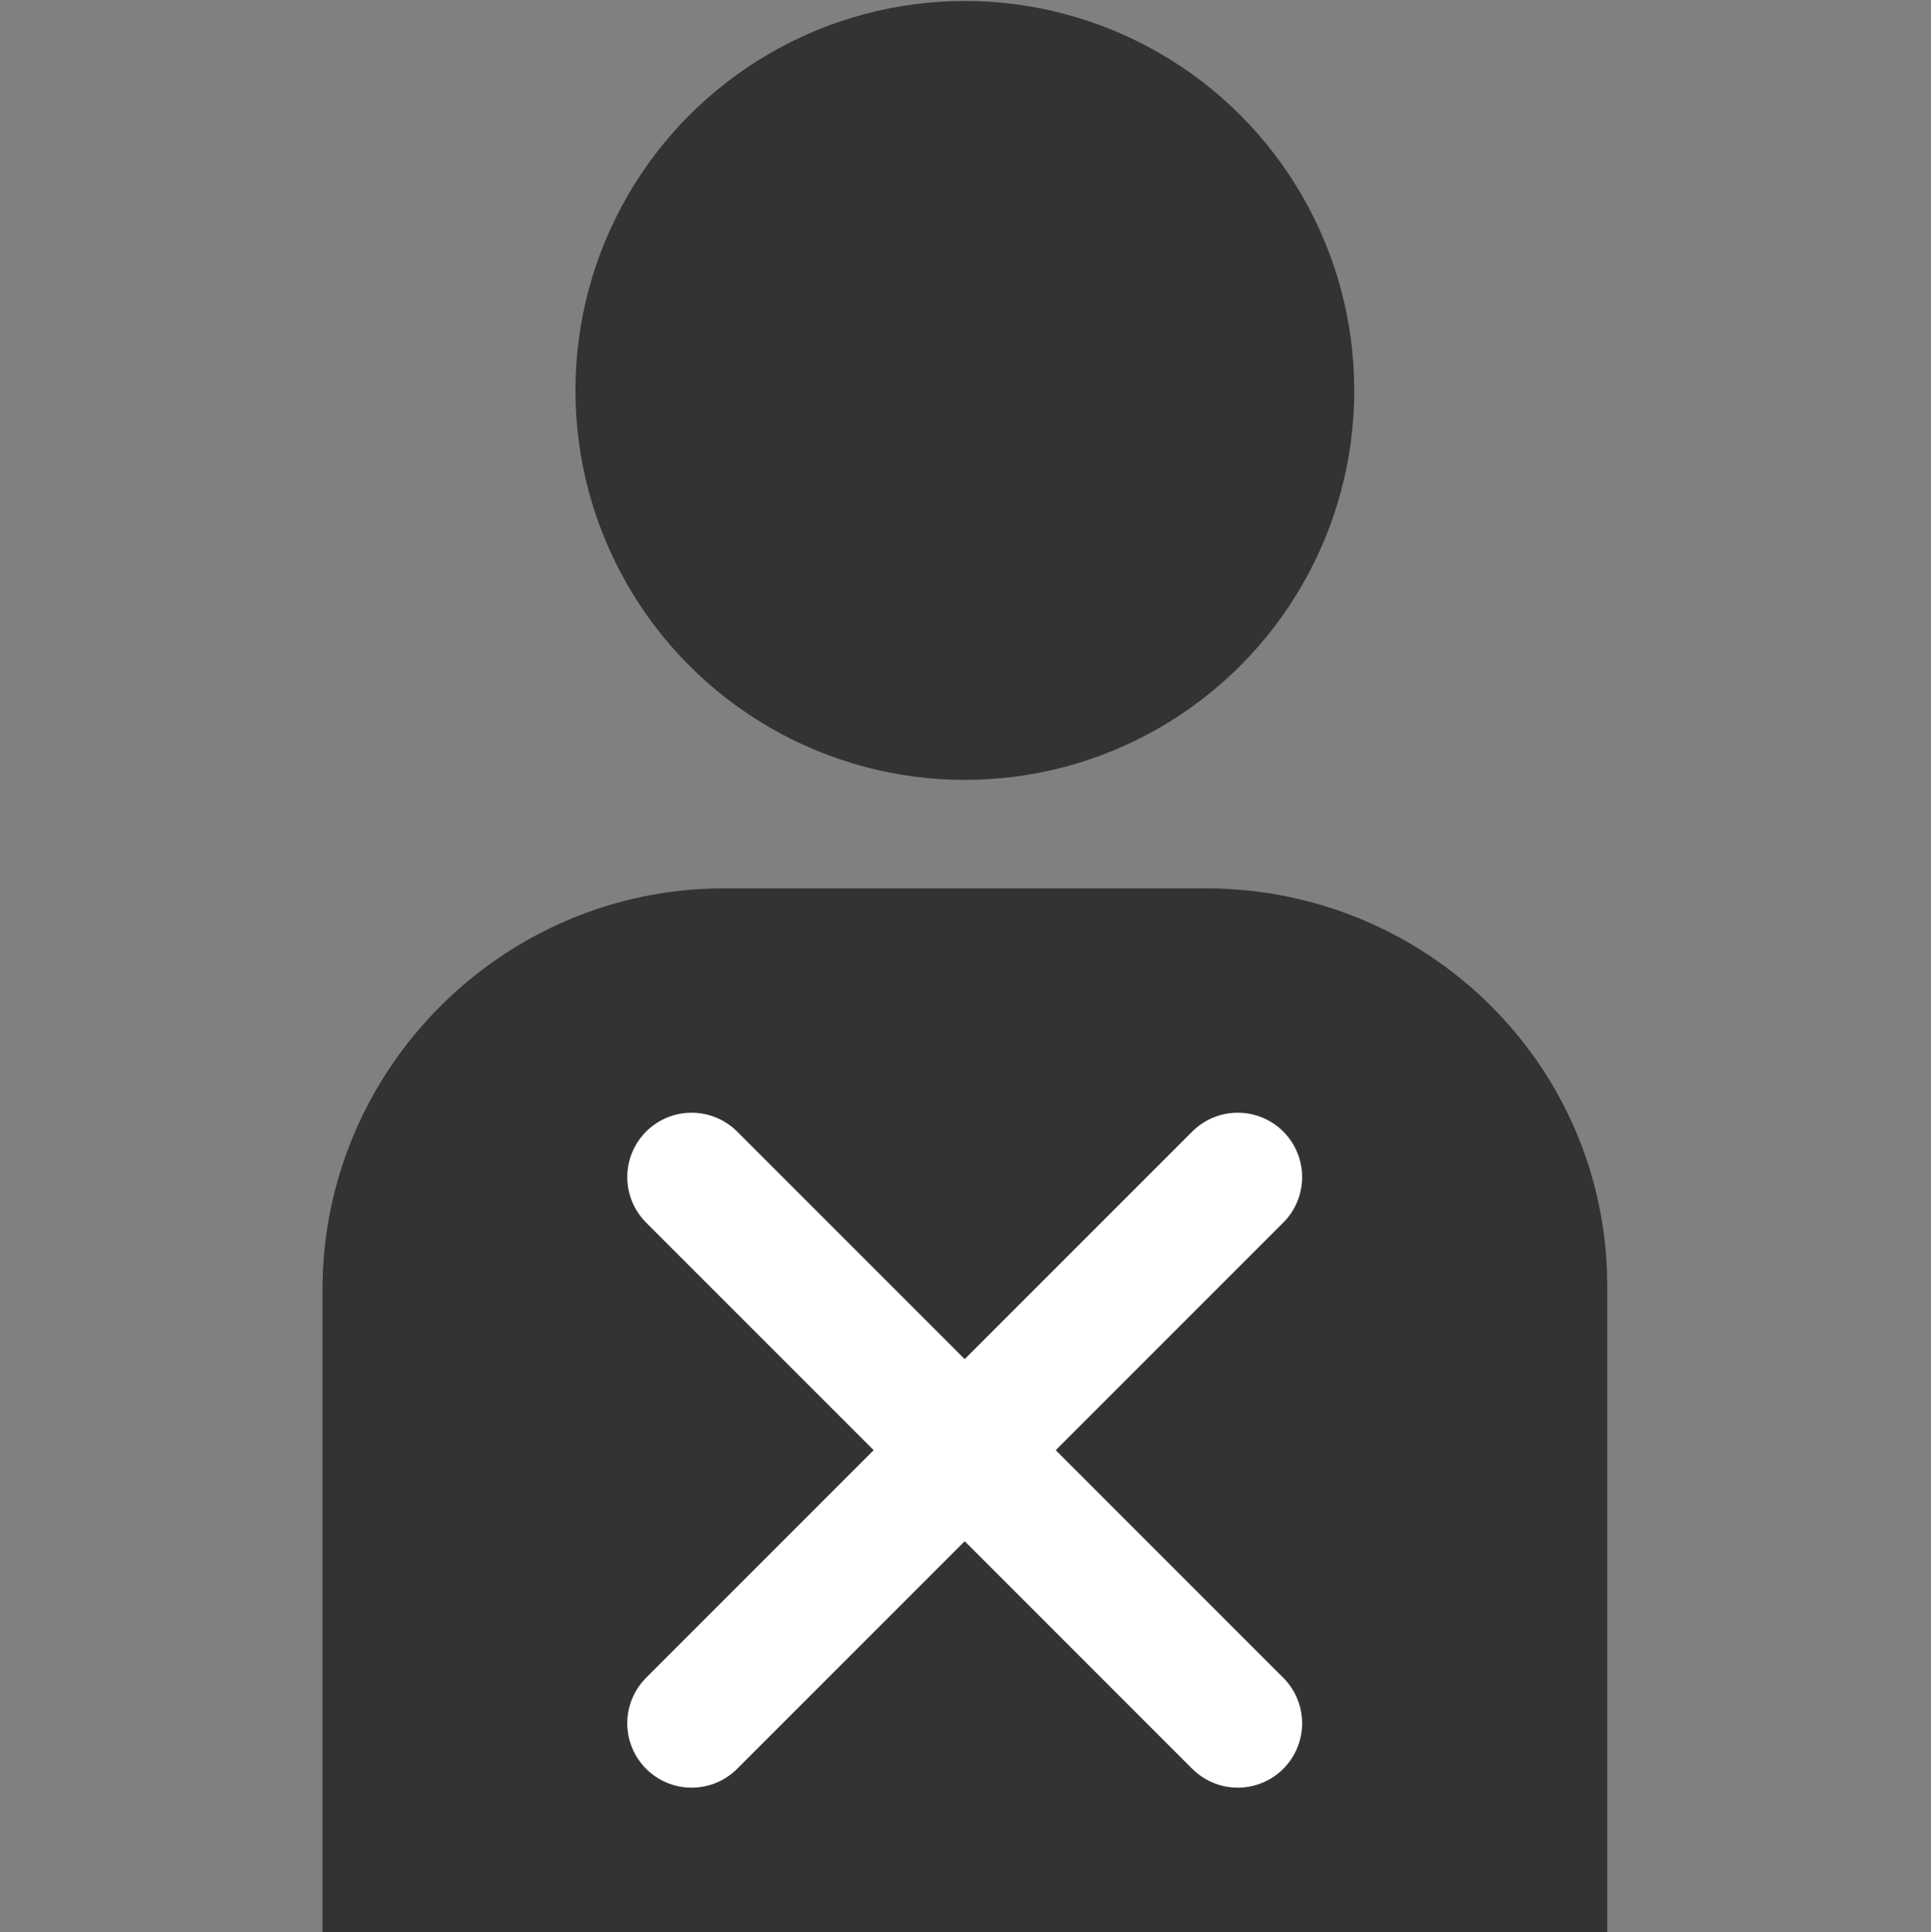
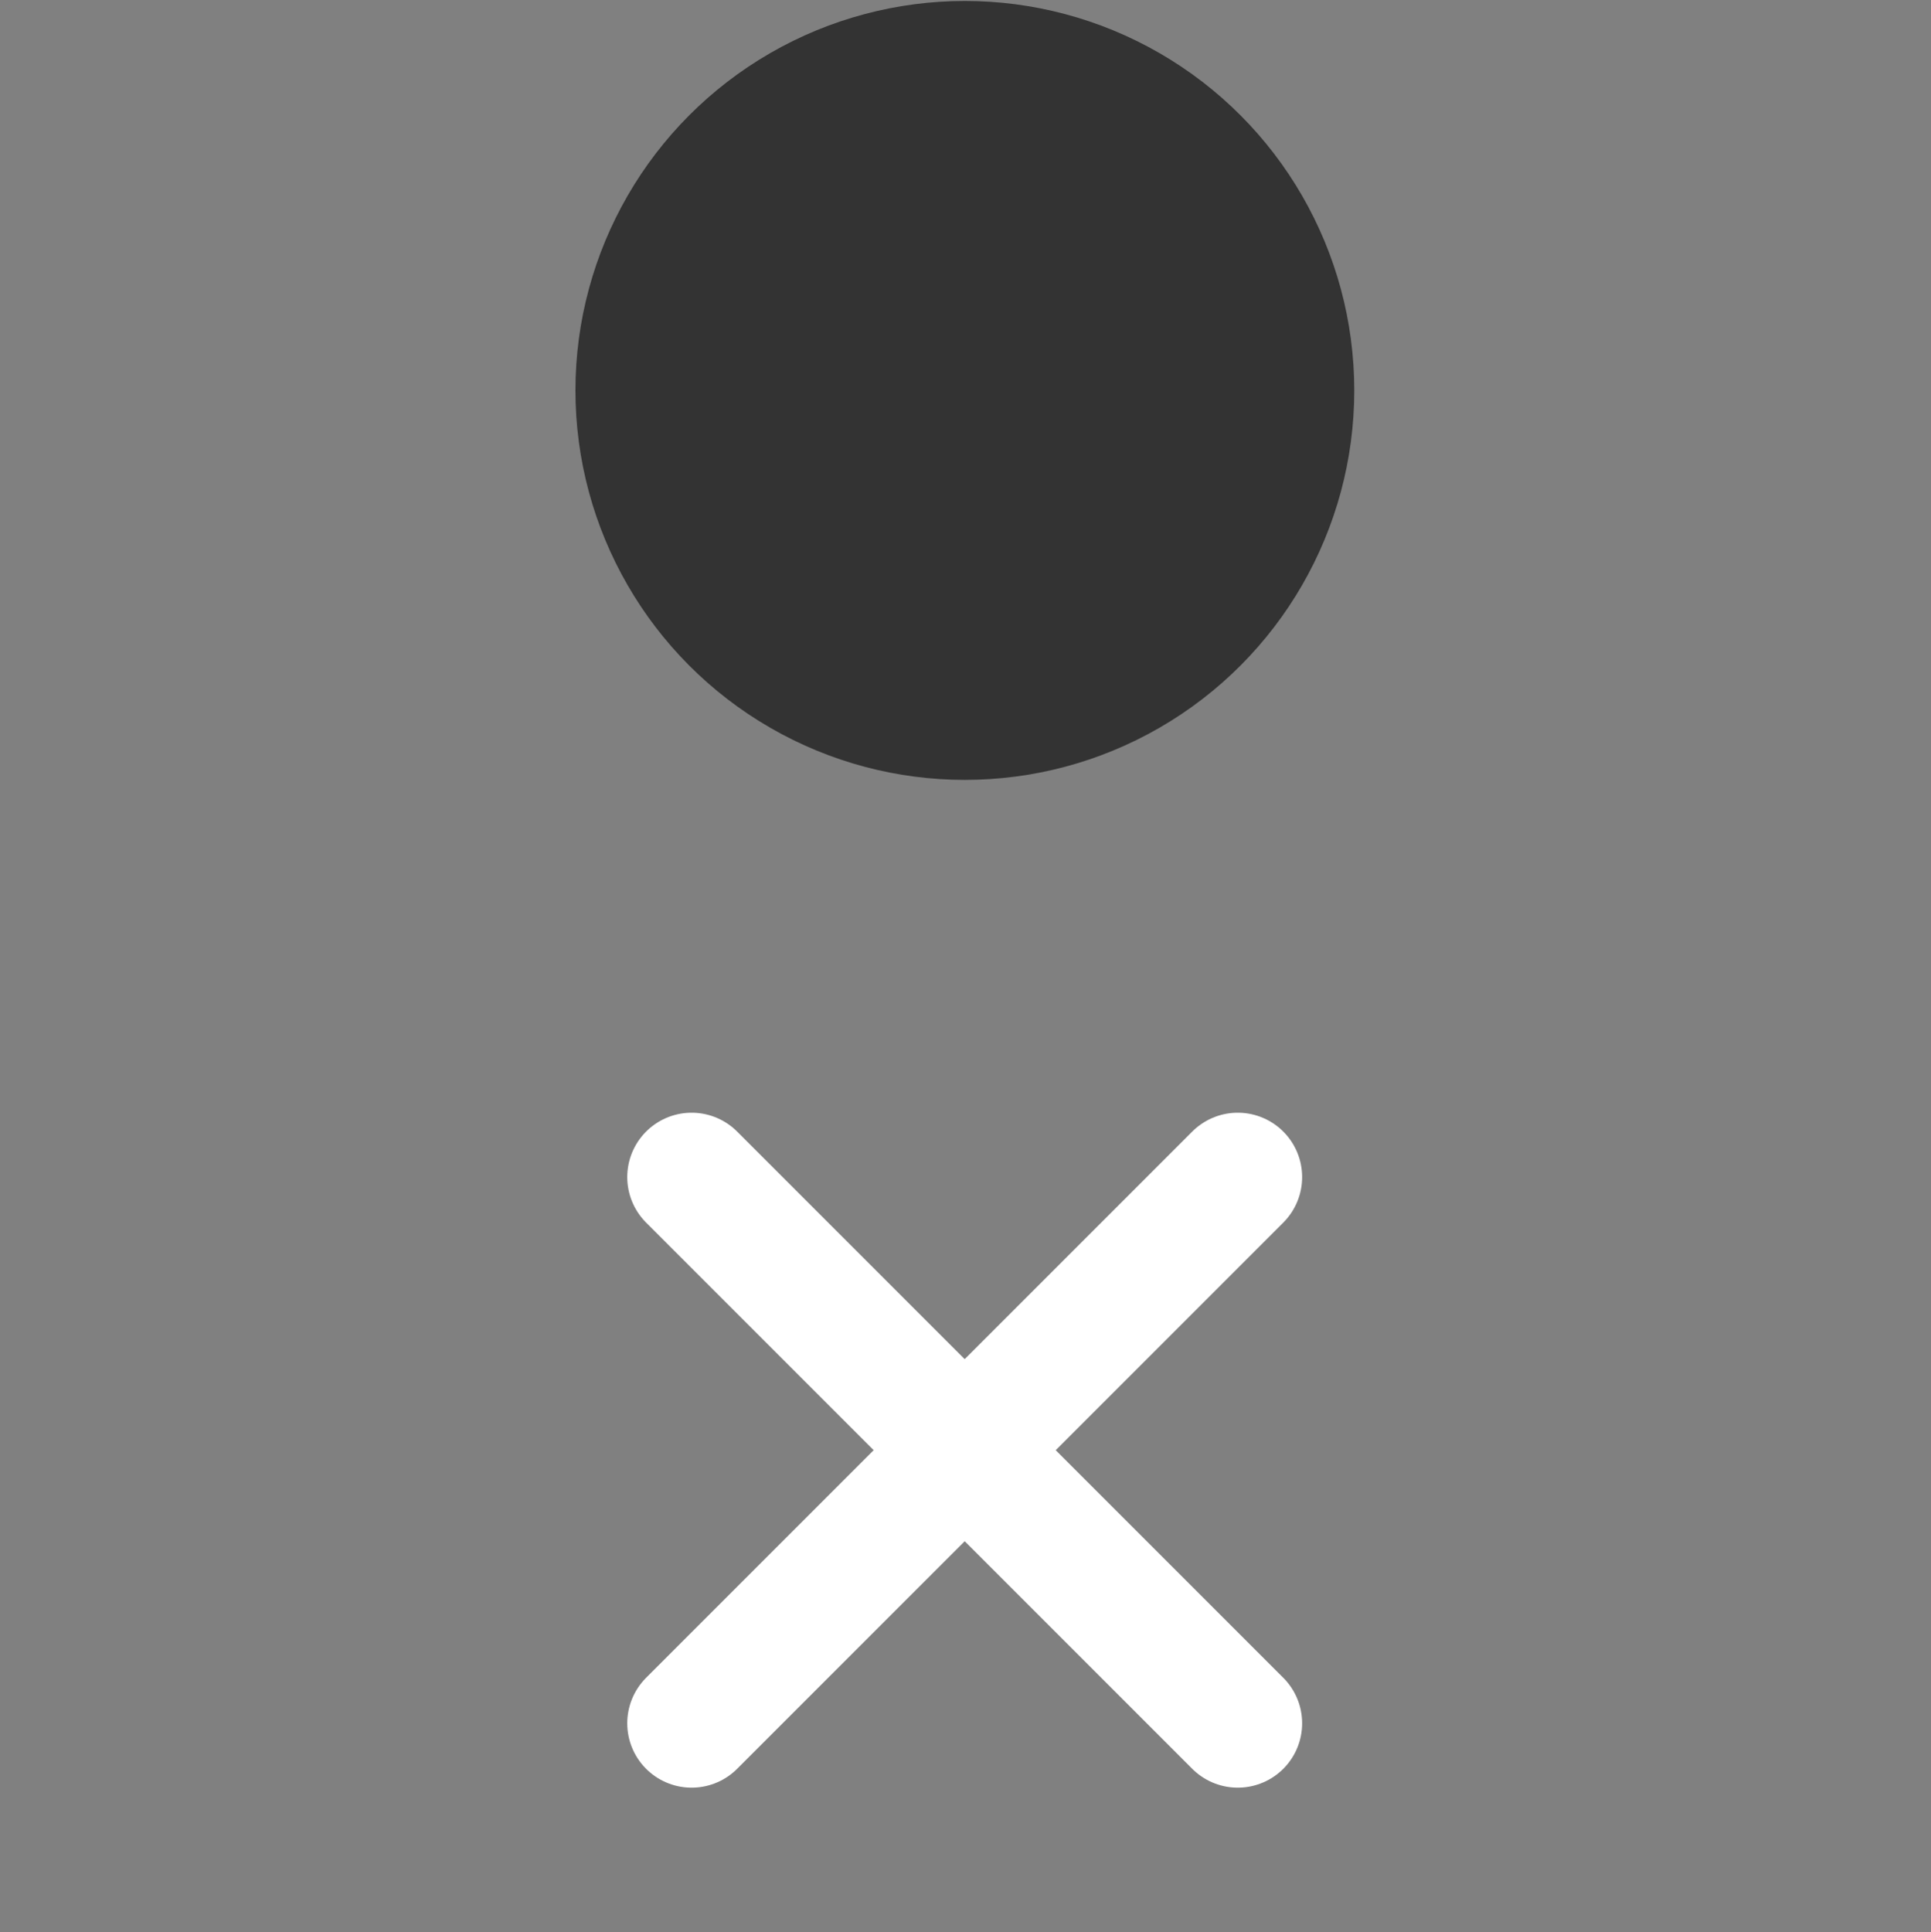
<svg xmlns="http://www.w3.org/2000/svg" id="_レイヤー_1" data-name="レイヤー 1" viewBox="0 0 60 60.03">
  <rect x="0" y="0" width="60" height="60.03" fill="#808080" stroke="none" />
  <defs>
    <style>
      .cls-1 {
        fill: #333;
      }

      .cls-2, .cls-3 {
        fill: none;
      }

      .cls-3 {
        stroke: #fff;
        stroke-linecap: round;
        stroke-miterlimit: 10;
        stroke-width: 4px;
      }
    </style>
  </defs>
  <circle class="cls-1" cx="29.98" cy="12.13" r="12.1" />
-   <path class="cls-1" d="M37.46,27.6h-14.97c-6.86,0-12.47,5.61-12.47,12.47v19.96H49.94v-20.08c0-6.86-5.61-12.35-12.47-12.35Z" />
  <line class="cls-3" x1="21.49" y1="53.54" x2="38.46" y2="36.57" />
  <line class="cls-3" x1="38.46" y1="53.54" x2="21.49" y2="36.57" />
  <rect id="_スライス_" data-name="&amp;lt;スライス&amp;gt;" class="cls-2" width="60" height="60" />
</svg>